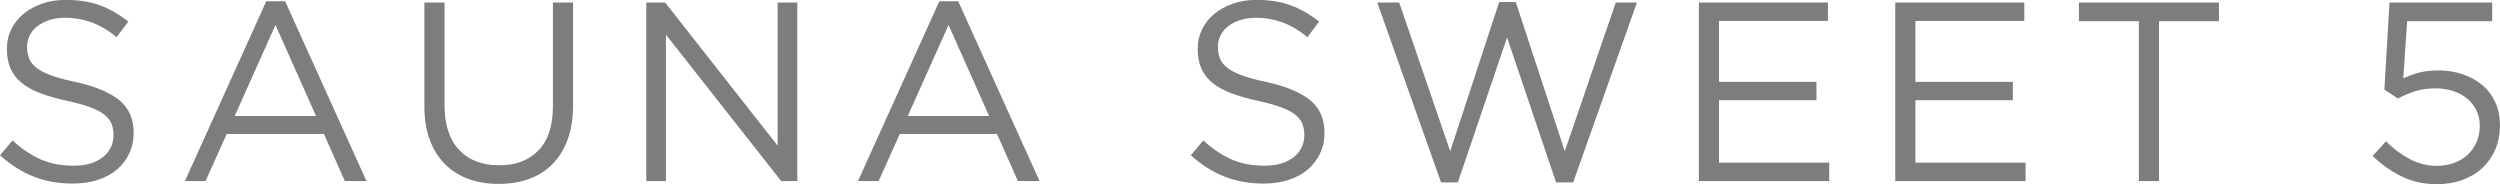
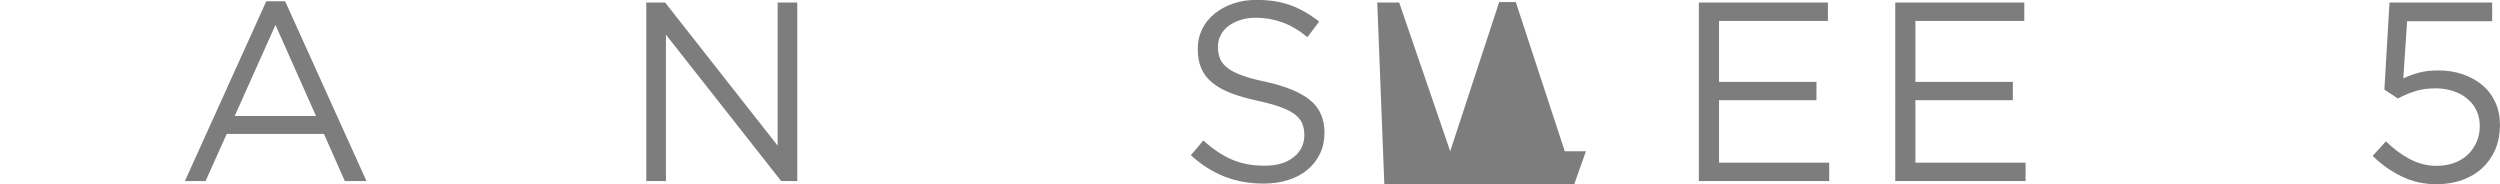
<svg xmlns="http://www.w3.org/2000/svg" id="_レイヤー_2" viewBox="0 0 833.45 61.39">
  <defs>
    <style>.cls-1{fill:#7d7d7d;stroke-width:0px;}</style>
  </defs>
  <g id="_レイヤー_1-2">
-     <path class="cls-1" d="m9.69,19.49c.45,1.14,1.28,2.17,2.47,3.11s2.83,1.79,4.93,2.55c2.1.77,4.79,1.49,8.08,2.17,6.63,1.48,11.52,3.52,14.67,6.13,3.15,2.61,4.72,6.22,4.72,10.81,0,2.56-.5,4.88-1.51,6.98-1.01,2.1-2.4,3.89-4.17,5.36-1.77,1.48-3.9,2.61-6.4,3.41-2.49.79-5.22,1.19-8.16,1.19-4.76,0-9.11-.77-13.05-2.31-3.94-1.54-7.7-3.91-11.27-7.13l4.17-4.93c3.12,2.83,6.26,4.95,9.44,6.33,3.17,1.39,6.83,2.08,10.97,2.08s7.24-.94,9.65-2.81c2.41-1.87,3.61-4.34,3.61-7.41,0-1.42-.23-2.68-.68-3.79-.45-1.11-1.25-2.11-2.39-3.02-1.14-.91-2.71-1.73-4.73-2.47-2.02-.74-4.59-1.45-7.71-2.13-3.41-.74-6.38-1.59-8.91-2.55-2.53-.96-4.62-2.13-6.27-3.49-1.65-1.36-2.87-2.95-3.66-4.77-.8-1.82-1.19-3.97-1.19-6.47s.48-4.57,1.45-6.56c.96-1.99,2.32-3.7,4.08-5.15,1.76-1.45,3.83-2.58,6.21-3.41s4.99-1.24,7.82-1.24c4.36,0,8.18.6,11.44,1.8,3.26,1.2,6.42,3.01,9.48,5.42l-3.91,5.19c-2.78-2.27-5.57-3.91-8.38-4.93-2.81-1.02-5.74-1.53-8.8-1.53-1.93,0-3.67.26-5.23.77-1.56.51-2.89,1.19-4,2.04s-1.96,1.87-2.55,3.07c-.6,1.19-.89,2.47-.89,3.83s.23,2.7.68,3.83Z" />
    <path class="cls-1" d="m122.19,60.37h-7.23l-6.97-15.73h-32.4l-7.06,15.73h-6.89L88.77.42h6.29l27.12,59.95Zm-30.35-52.04l-13.6,30.35h27.12l-13.52-30.35Z" />
-     <path class="cls-1" d="m191.06,34.95c0,4.37-.6,8.19-1.79,11.48-1.19,3.29-2.88,6.04-5.06,8.25-2.18,2.21-4.79,3.87-7.82,4.97-3.03,1.11-6.42,1.66-10.16,1.66s-7.04-.55-10.08-1.66c-3.03-1.11-5.64-2.75-7.82-4.93-2.18-2.18-3.87-4.89-5.06-8.12-1.19-3.23-1.79-6.94-1.79-11.14V.85h6.72v34.18c0,6.46,1.6,11.42,4.8,14.88,3.2,3.46,7.67,5.19,13.39,5.19s9.86-1.64,13.09-4.93c3.23-3.29,4.85-8.19,4.85-14.71V.85h6.72v34.1Z" />
    <path class="cls-1" d="m259.25.85h6.55v59.52h-5.36l-38.43-48.81v48.81h-6.55V.85h6.29l37.5,47.7V.85Z" />
-     <path class="cls-1" d="m346.58,60.37h-7.23l-6.97-15.73h-32.4l-7.06,15.73h-6.89L313.16.42h6.29l27.12,59.95Zm-30.35-52.04l-13.6,30.35h27.12l-13.52-30.35Z" />
    <path class="cls-1" d="m406.69,19.49c.45,1.14,1.28,2.17,2.47,3.11s2.83,1.79,4.93,2.55c2.1.77,4.79,1.49,8.08,2.17,6.63,1.48,11.52,3.52,14.67,6.13,3.15,2.61,4.72,6.22,4.72,10.81,0,2.56-.5,4.88-1.51,6.98-1.01,2.1-2.4,3.89-4.17,5.36-1.77,1.48-3.9,2.61-6.4,3.41-2.49.79-5.22,1.19-8.16,1.19-4.76,0-9.11-.77-13.05-2.31-3.94-1.54-7.7-3.91-11.27-7.13l4.17-4.93c3.12,2.83,6.26,4.95,9.44,6.33,3.17,1.39,6.83,2.08,10.97,2.08s7.24-.94,9.65-2.81c2.41-1.87,3.61-4.34,3.61-7.41,0-1.42-.23-2.68-.68-3.79-.45-1.11-1.25-2.11-2.39-3.02-1.14-.91-2.71-1.73-4.73-2.47-2.02-.74-4.59-1.45-7.71-2.13-3.41-.74-6.38-1.59-8.91-2.55-2.53-.96-4.62-2.13-6.27-3.49-1.65-1.36-2.87-2.95-3.66-4.77-.8-1.82-1.19-3.97-1.19-6.47s.48-4.57,1.45-6.56c.96-1.99,2.32-3.7,4.08-5.15,1.76-1.45,3.83-2.58,6.21-3.41s4.99-1.24,7.82-1.24c4.36,0,8.18.6,11.44,1.8,3.26,1.2,6.42,3.01,9.48,5.42l-3.91,5.19c-2.78-2.27-5.57-3.91-8.38-4.93-2.81-1.02-5.74-1.53-8.8-1.53-1.93,0-3.67.26-5.23.77-1.56.51-2.89,1.19-4,2.04s-1.96,1.87-2.55,3.07c-.6,1.19-.89,2.47-.89,3.83s.23,2.7.68,3.83Z" />
-     <path class="cls-1" d="m499.8.68h5.53l16.33,49.74L538.66.85h7.06l-21.26,59.95h-5.7l-16.33-48.3-16.41,48.3h-5.61L459.15.85h7.31l17.01,49.57L499.8.68Z" />
+     <path class="cls-1" d="m499.8.68h5.53l16.33,49.74h7.06l-21.26,59.95h-5.7l-16.33-48.3-16.41,48.3h-5.61L459.15.85h7.31l17.01,49.57L499.8.68Z" />
    <path class="cls-1" d="m609.4,6.97h-36.31v20.32h32.48v6.12h-32.48v20.83h36.73v6.12h-43.45V.85h43.02v6.12Z" />
    <path class="cls-1" d="m674.87,6.97h-36.31v20.32h32.48v6.12h-32.48v20.83h36.73v6.12h-43.45V.85h43.02v6.12Z" />
-     <path class="cls-1" d="m719.77,60.37h-6.72V7.06h-19.98V.85h46.68v6.21h-19.98v53.31Z" />
    <path class="cls-1" d="m796.63.85h34.21v6.21h-28.35l-1.28,19.05c1.76-.79,3.53-1.43,5.31-1.91,1.79-.48,3.92-.72,6.42-.72,2.89,0,5.58.42,8.08,1.28,2.49.85,4.67,2.06,6.53,3.61,1.85,1.56,3.3,3.47,4.34,5.74,1.04,2.27,1.55,4.82,1.55,7.65s-.52,5.63-1.55,8.04c-1.04,2.41-2.48,4.48-4.34,6.21-1.86,1.73-4.09,3.06-6.7,4-2.61.94-5.47,1.4-8.59,1.4-4.25,0-8.18-.89-11.78-2.68-3.6-1.79-6.76-4.04-9.48-6.76l4.42-4.85c2.61,2.55,5.31,4.55,8.12,6,2.81,1.45,5.74,2.17,8.8,2.17,2.1,0,4.04-.33,5.83-.98,1.79-.65,3.3-1.57,4.55-2.76,1.25-1.19,2.22-2.59,2.93-4.21.71-1.62,1.06-3.39,1.06-5.31s-.35-3.57-1.06-5.1c-.71-1.53-1.72-2.85-3.02-3.95-1.3-1.11-2.86-1.97-4.68-2.59-1.81-.62-3.83-.94-6.04-.94-2.55,0-4.83.33-6.84.98-2.01.65-3.9,1.46-5.65,2.42l-4.51-2.98,1.7-29Z" />
  </g>
</svg>